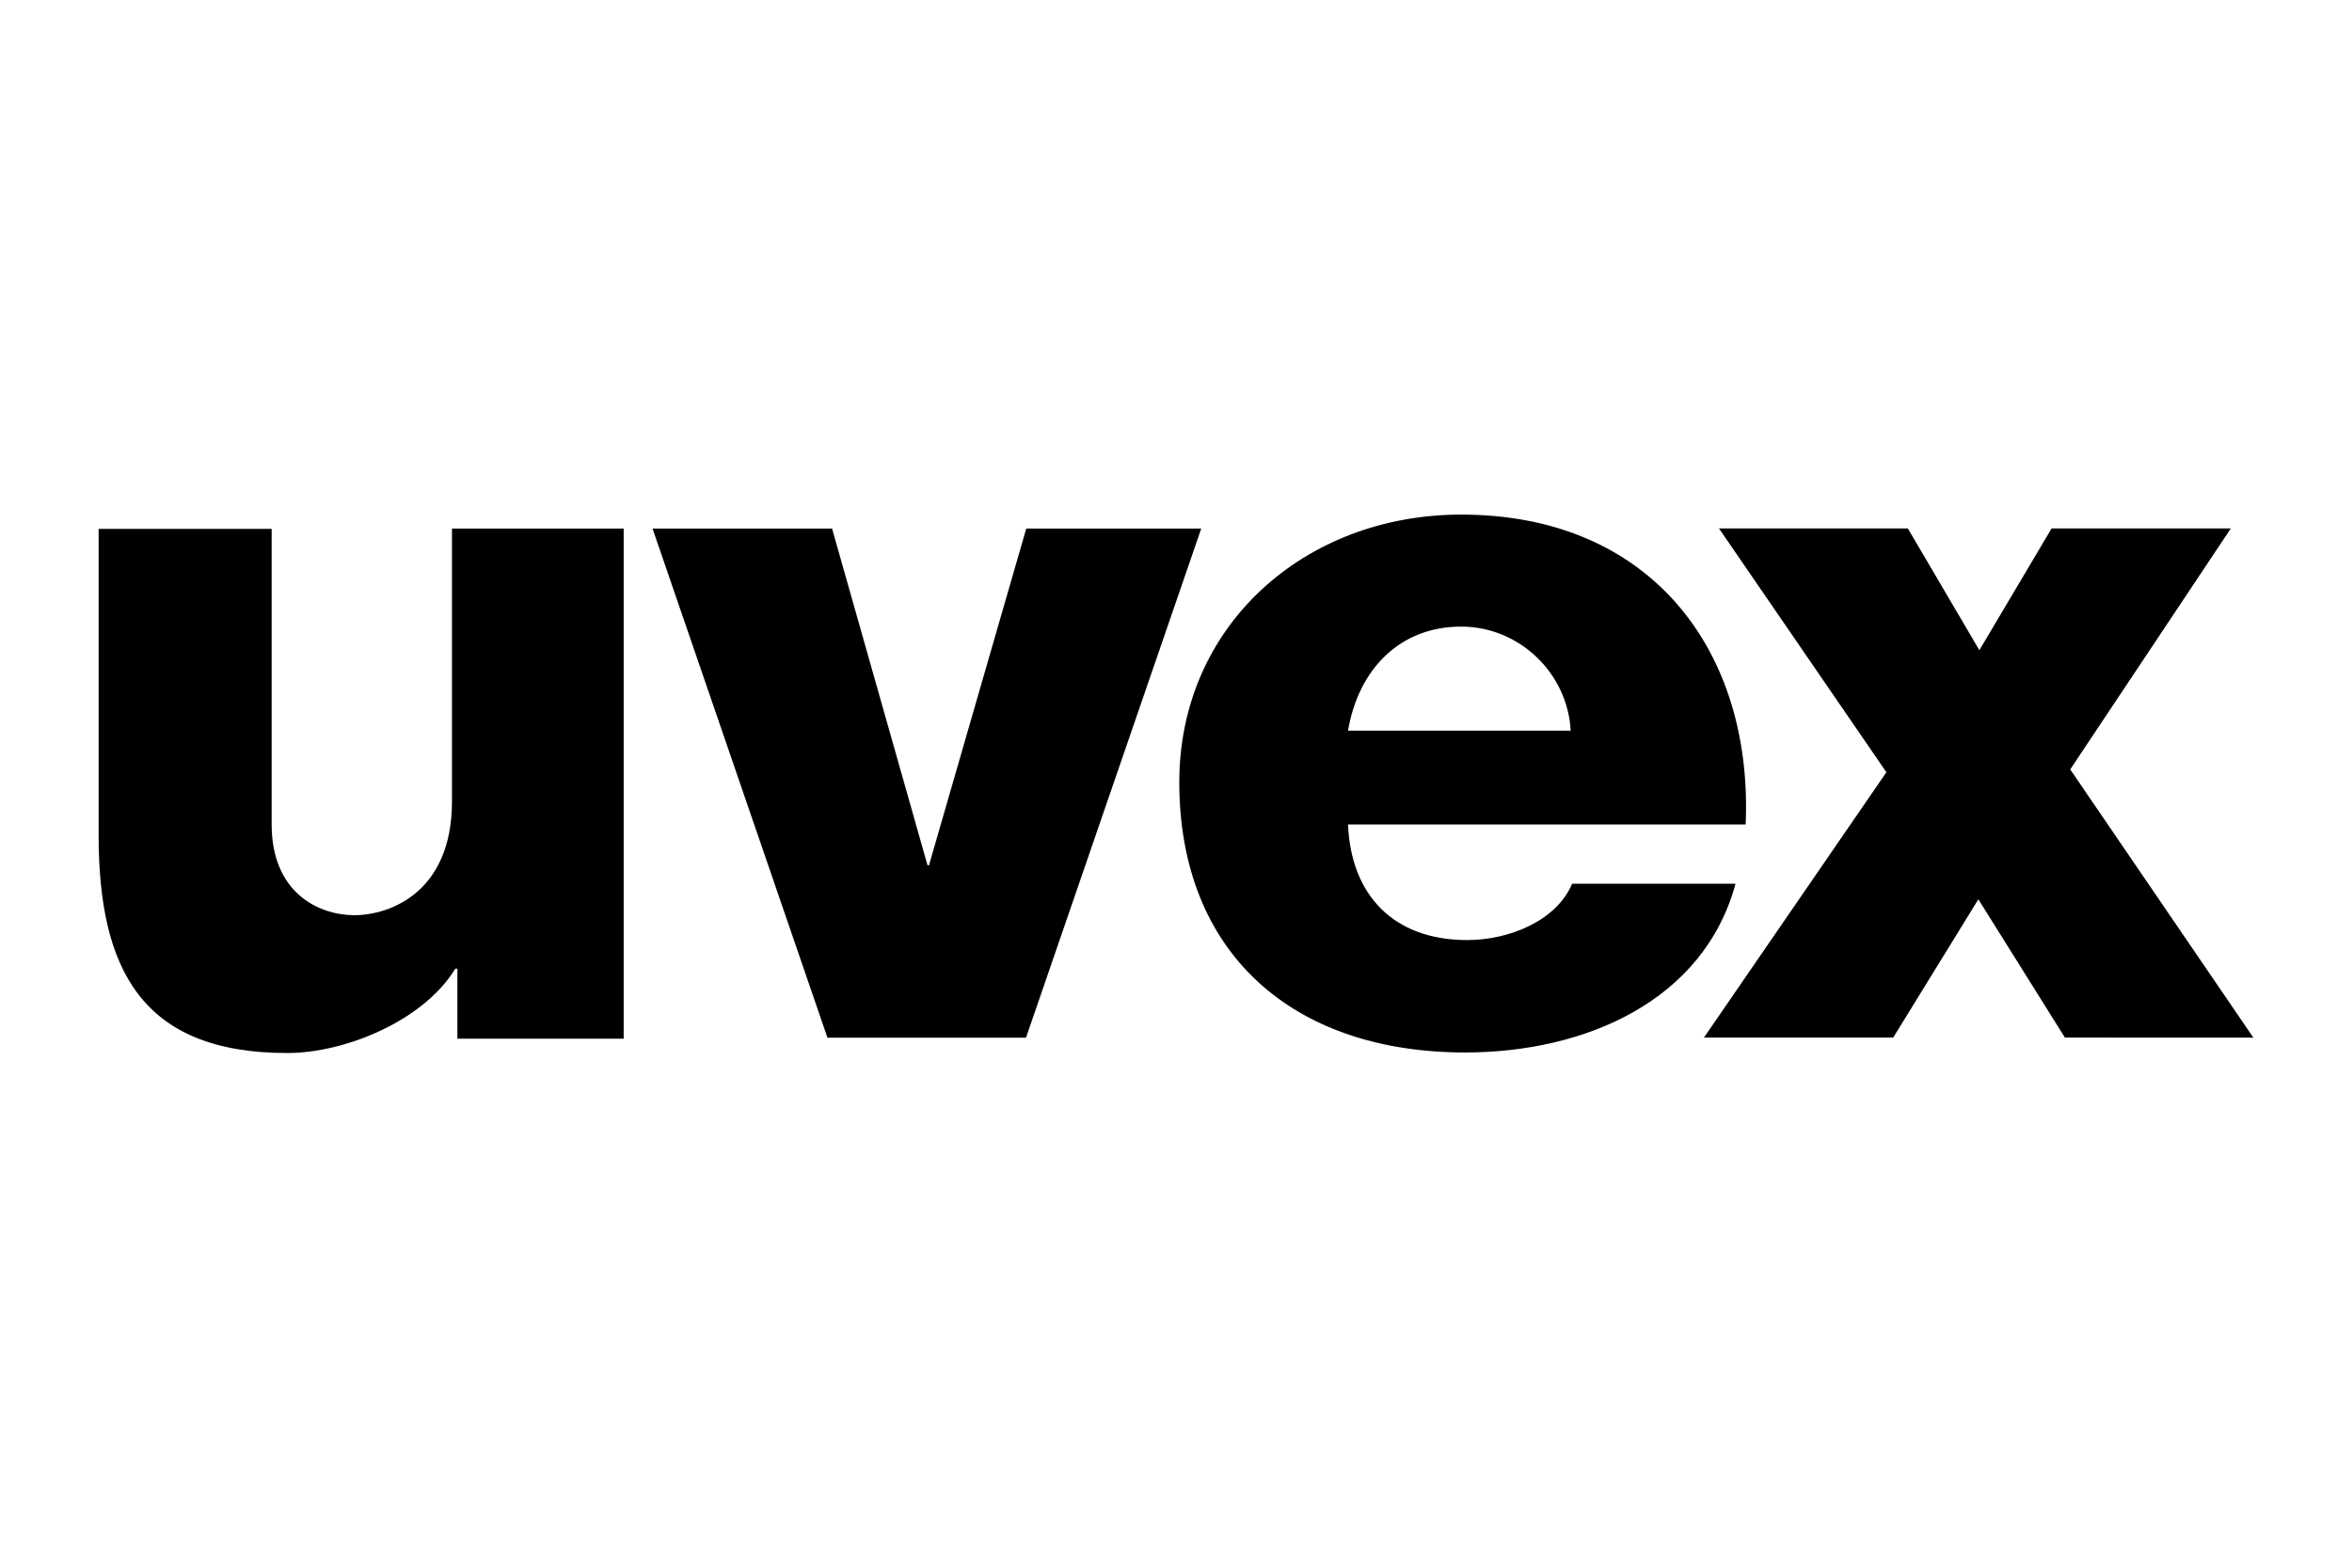
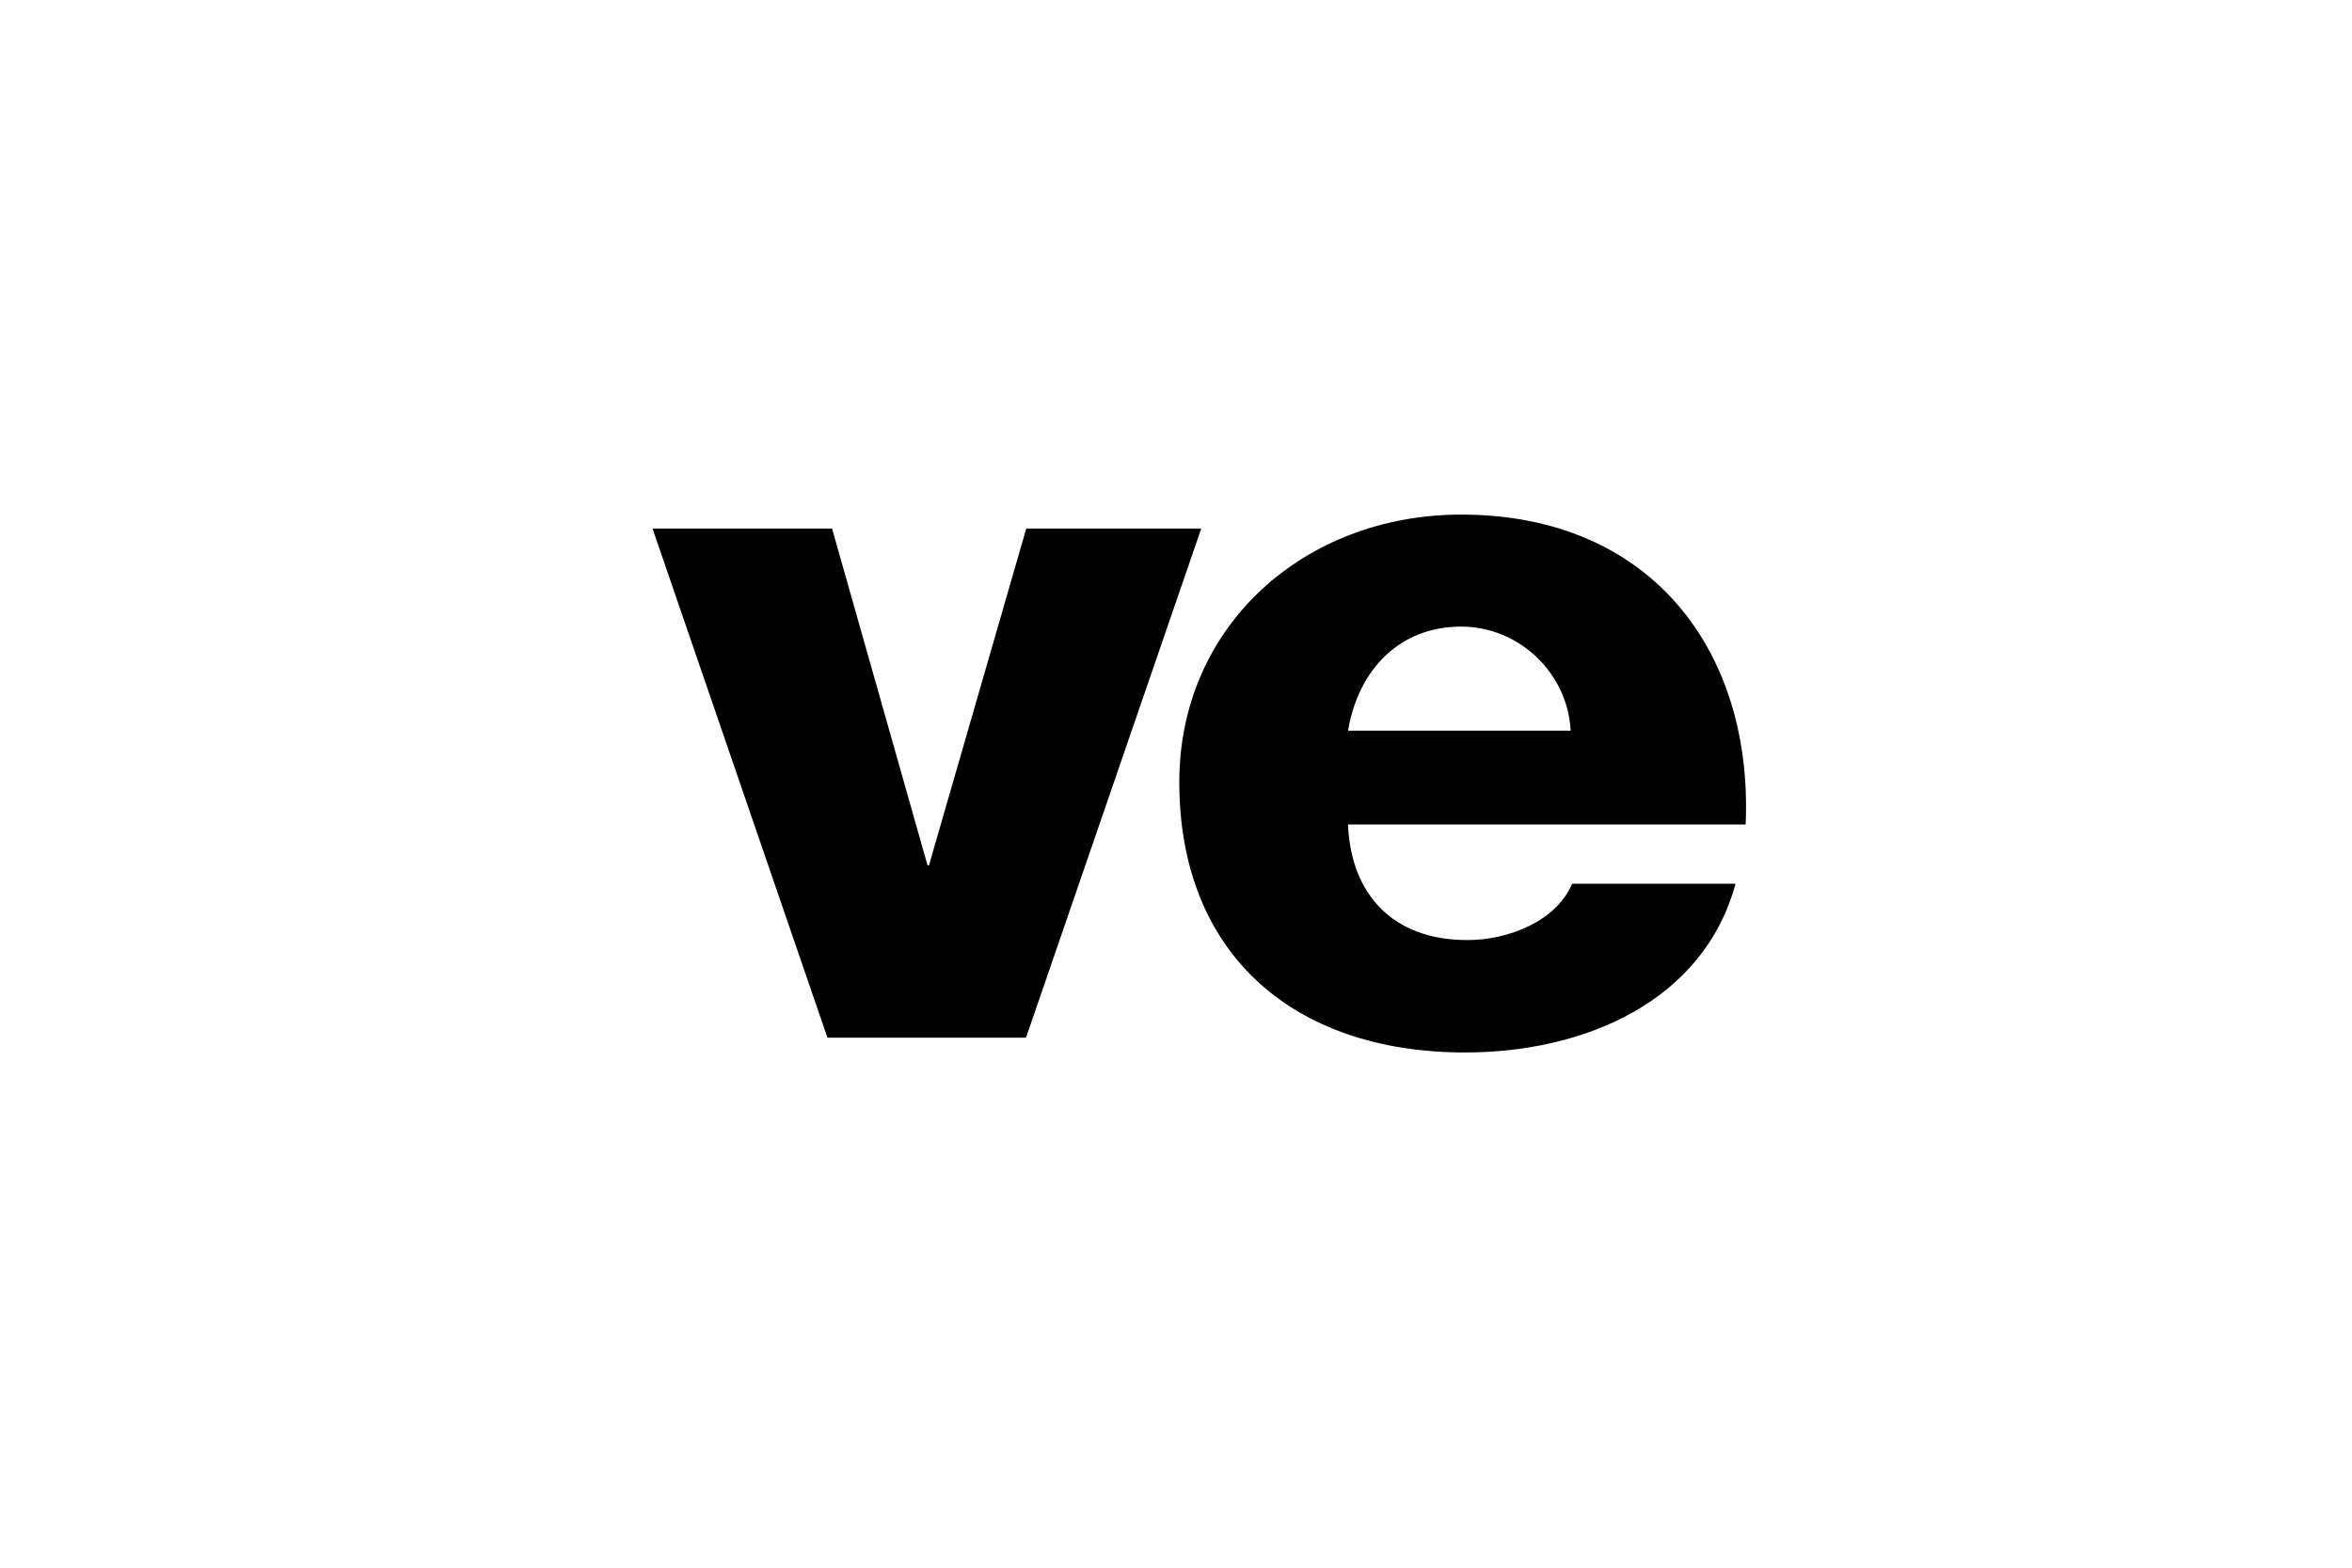
<svg xmlns="http://www.w3.org/2000/svg" id="Ebene_1" data-name="Ebene 1" viewBox="0 0 300 200">
-   <path d="m79.55,67.43h-21.9v34.81c0,11.54-7.83,14.52-12.51,14.52-4.67-.05-10.49-2.98-10.49-11.59v-37.7H12.58v39.07c0,17.04,5.45,27.8,24.05,27.8,7.47,0,17.45-4.17,21.44-10.76h.27v8.93h21.21v-65.09Zm207.87,64.95l-23.36-34.22,20.48-30.74h-22.86l-9.21,15.53-9.12-15.53h-24.09l21.35,31.1-23.27,33.85h24.14l10.86-17.64,11.04,17.64" />
  <path d="m153.21,67.43h-22.31l-12.41,42.97h-.18l-12.18-42.97h-22.9l22.31,64.95h25.33l22.35-64.95" />
  <path d="m171.94,105.18c.37,8.93,5.73,14.75,15.21,14.75,5.31,0,11.36-2.43,13.38-7.19h20.84c-4.08,15.02-19.28,21.53-34.49,21.53-22.12,0-36.46-12.78-36.46-34.49,0-19.88,15.9-34.13,35.96-34.13,24.32,0,37.24,17.54,36.28,39.53h-50.71Zm28.4-11.96c-.37-7.28-6.5-13.28-13.97-13.28-7.83,0-13.1,5.45-14.43,13.28h28.4Z" />
</svg>